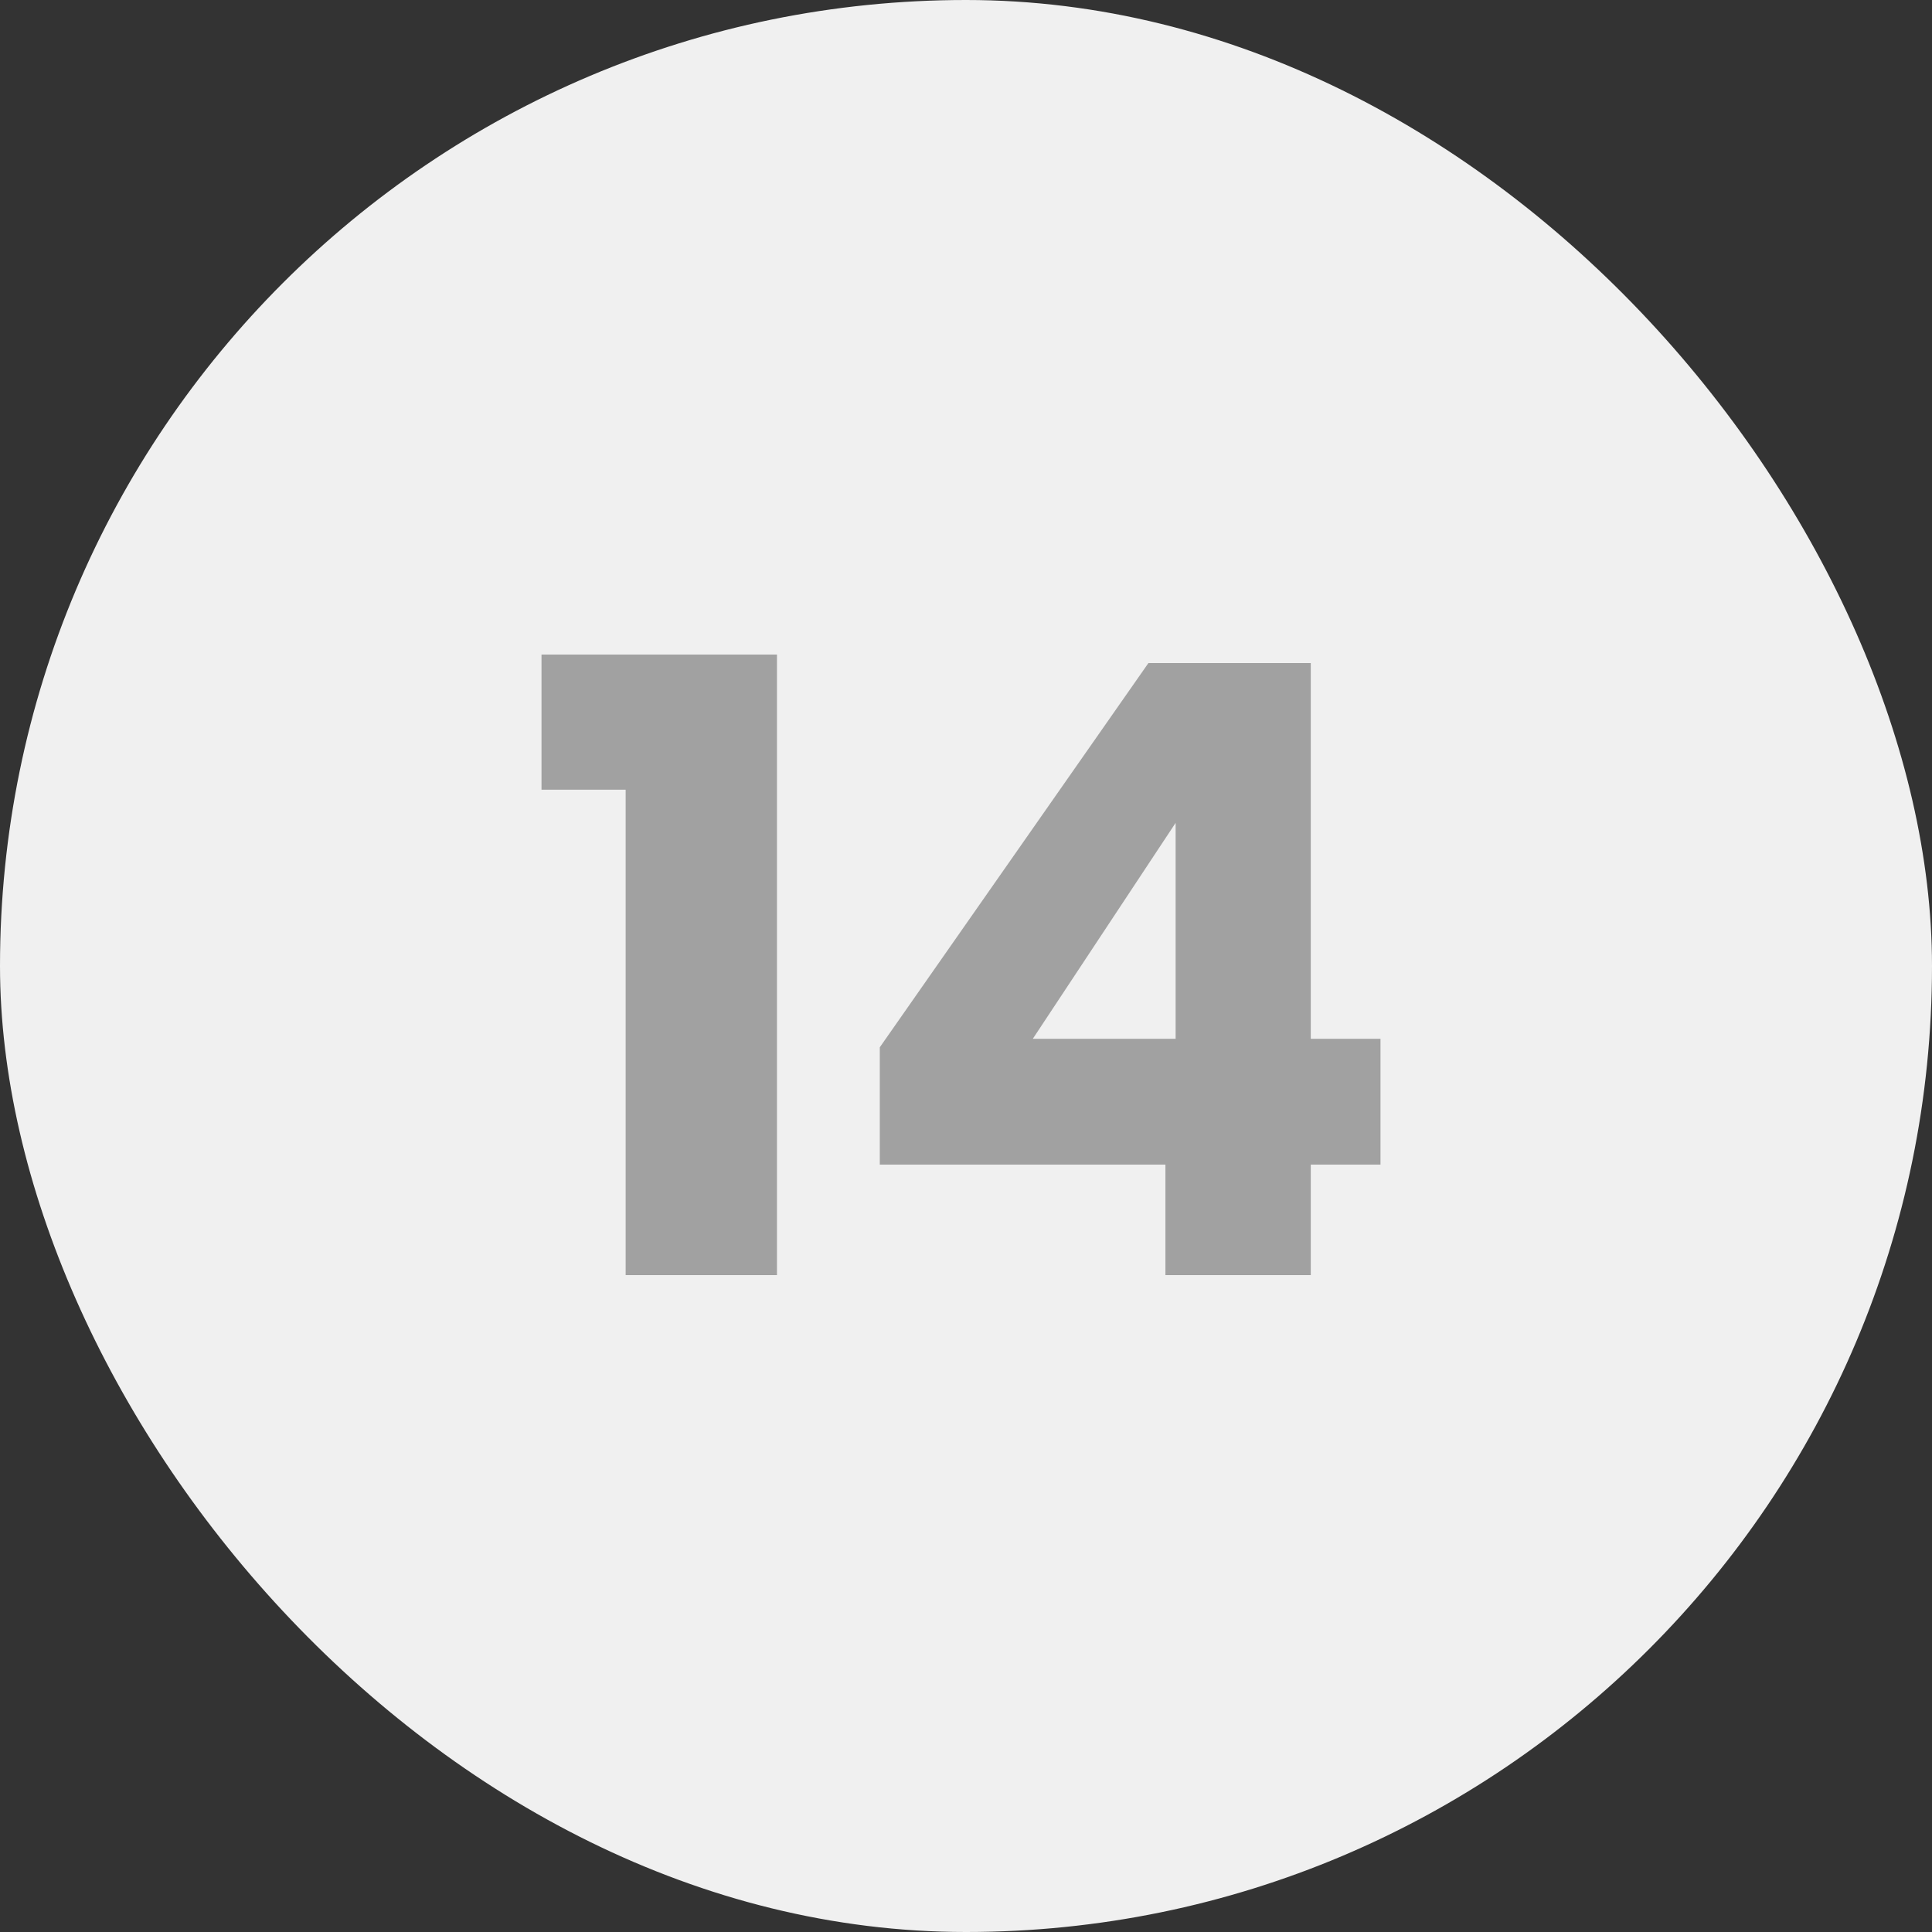
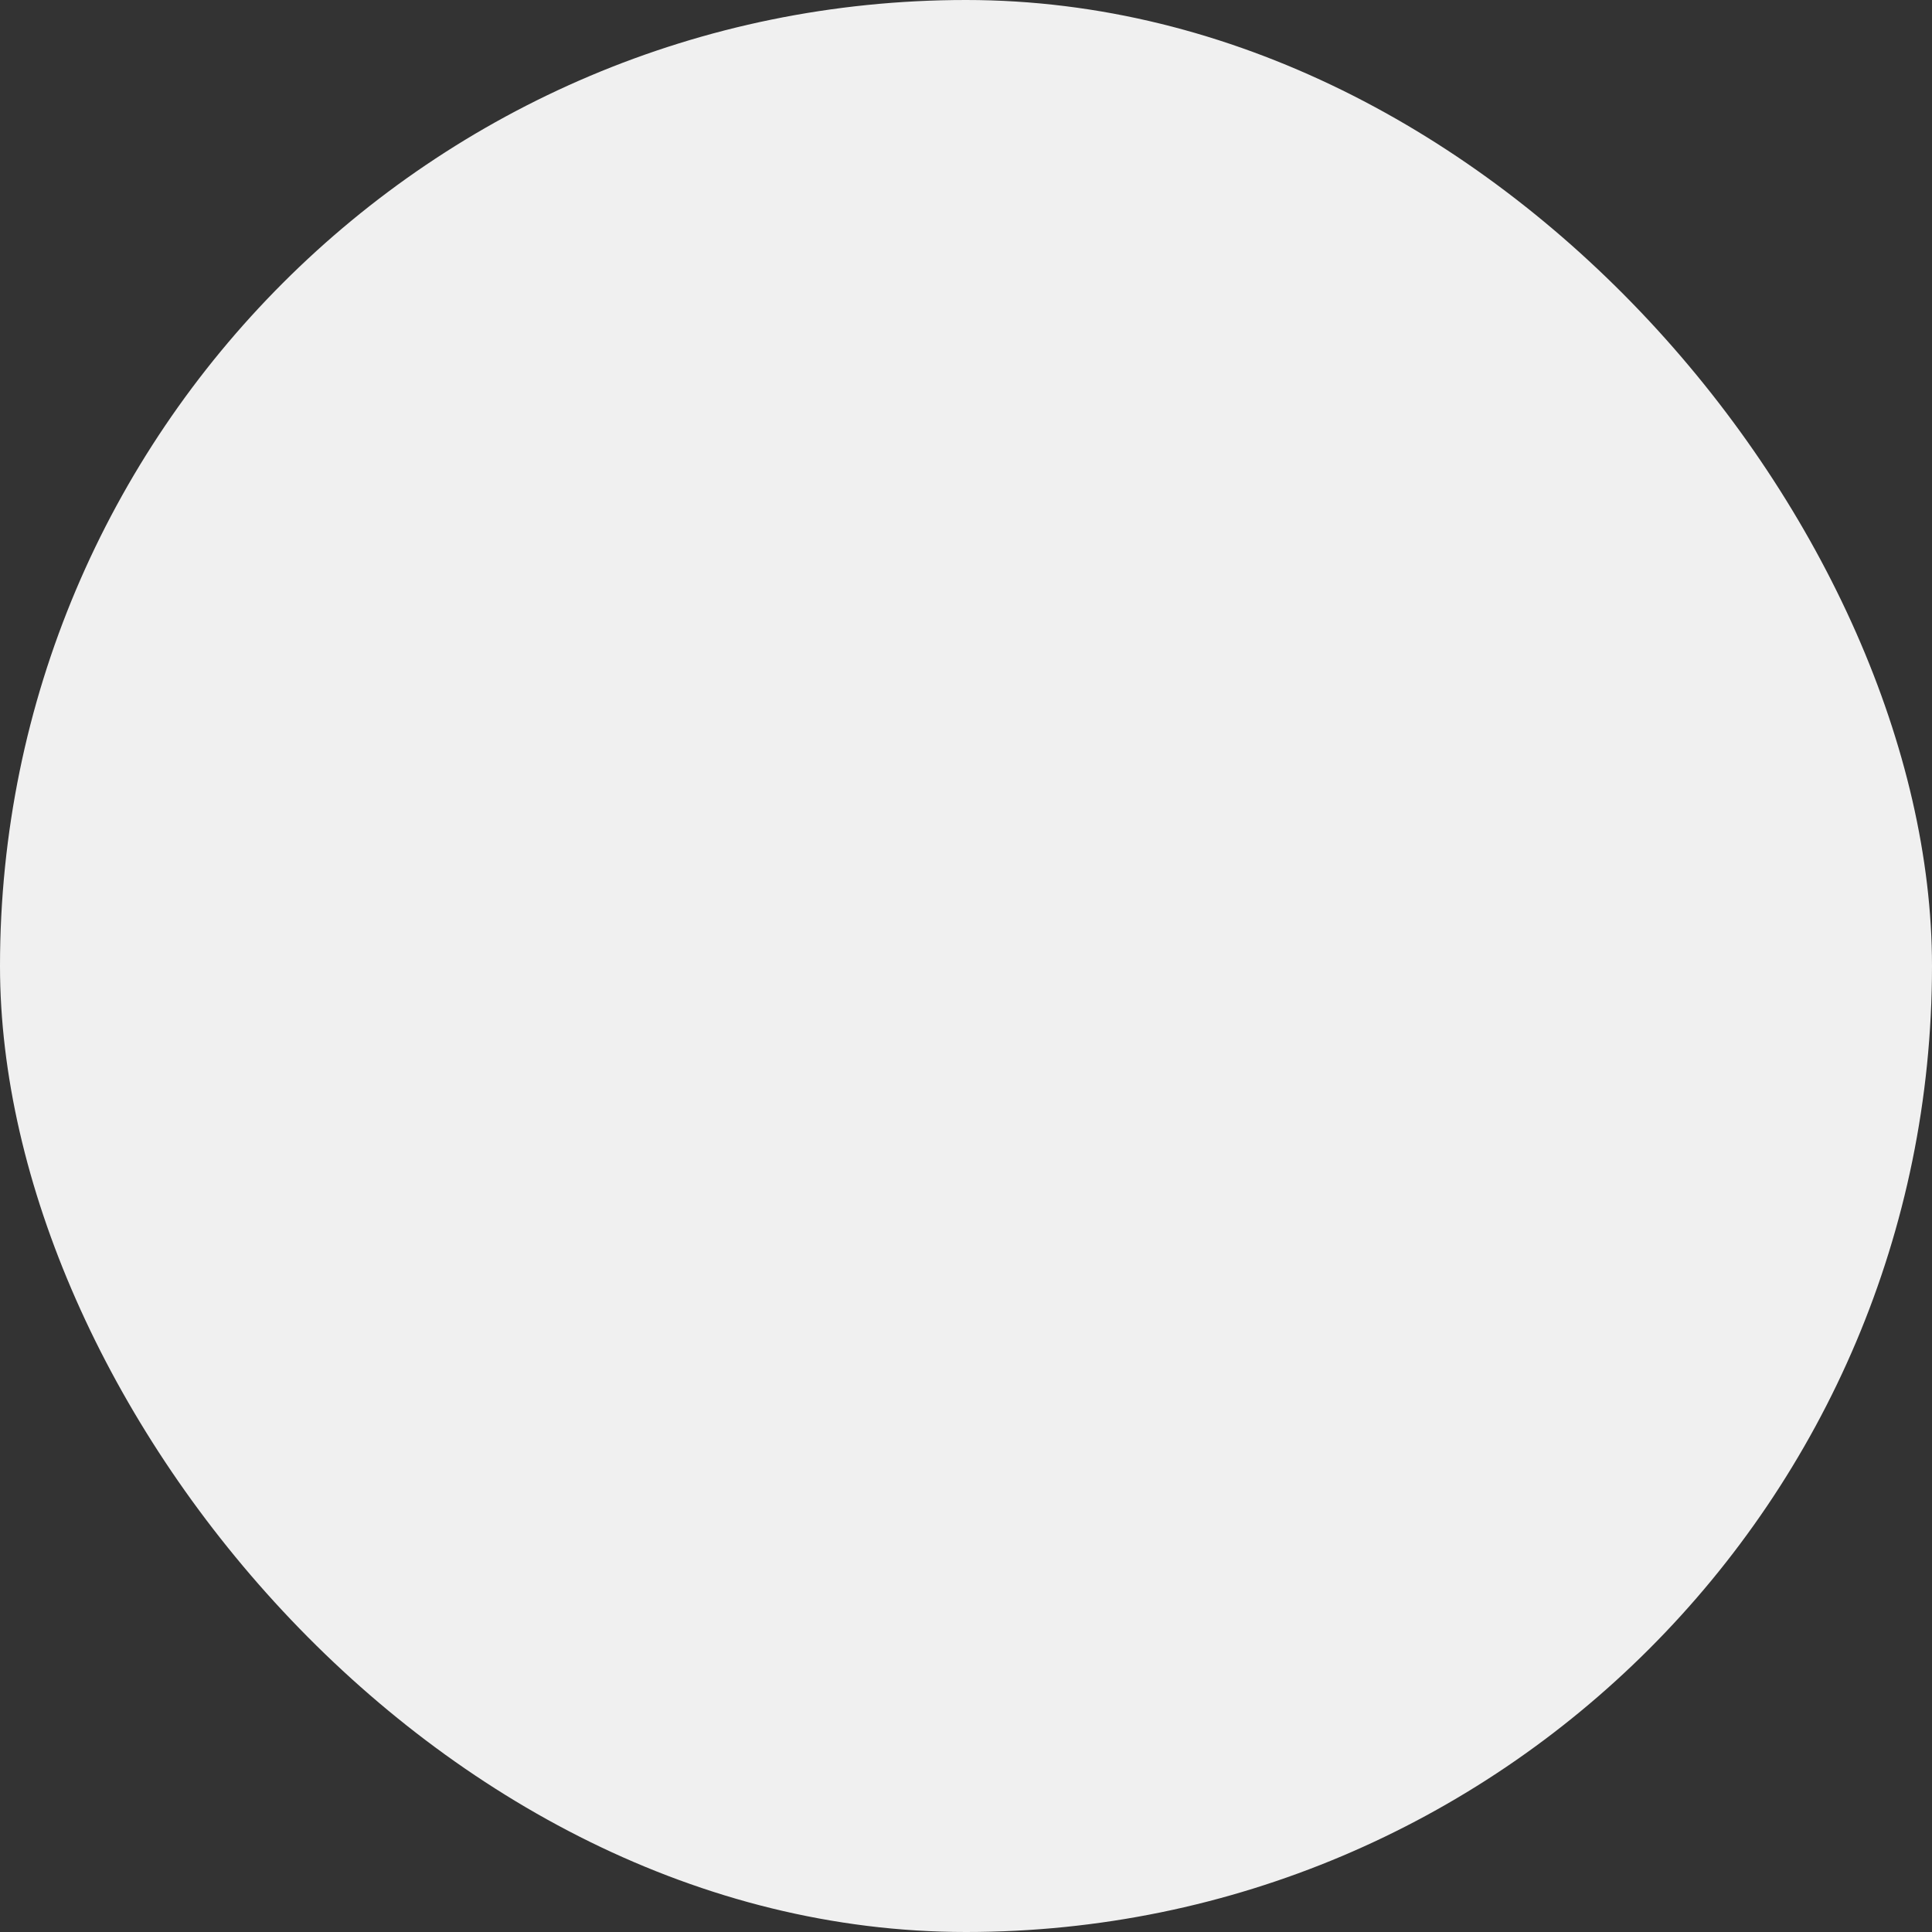
<svg xmlns="http://www.w3.org/2000/svg" width="50" height="50" viewBox="0 0 50 50" fill="none">
  <rect x="0" y="0" width="50" height="50" fill="#333333" stroke="none" />
  <rect width="50" height="50" rx="25" fill="#F0F0F0" />
-   <path d="M16.192 33H20.108V16.94H14.014V20.438H16.192V33ZM30.161 33H33.923V30.14H35.727V26.884H33.923V17.16H29.721L22.769 27.104V30.14H30.161V33ZM26.729 26.884L30.425 21.296V26.884H26.729Z" fill="#A1A1A1" />
</svg>